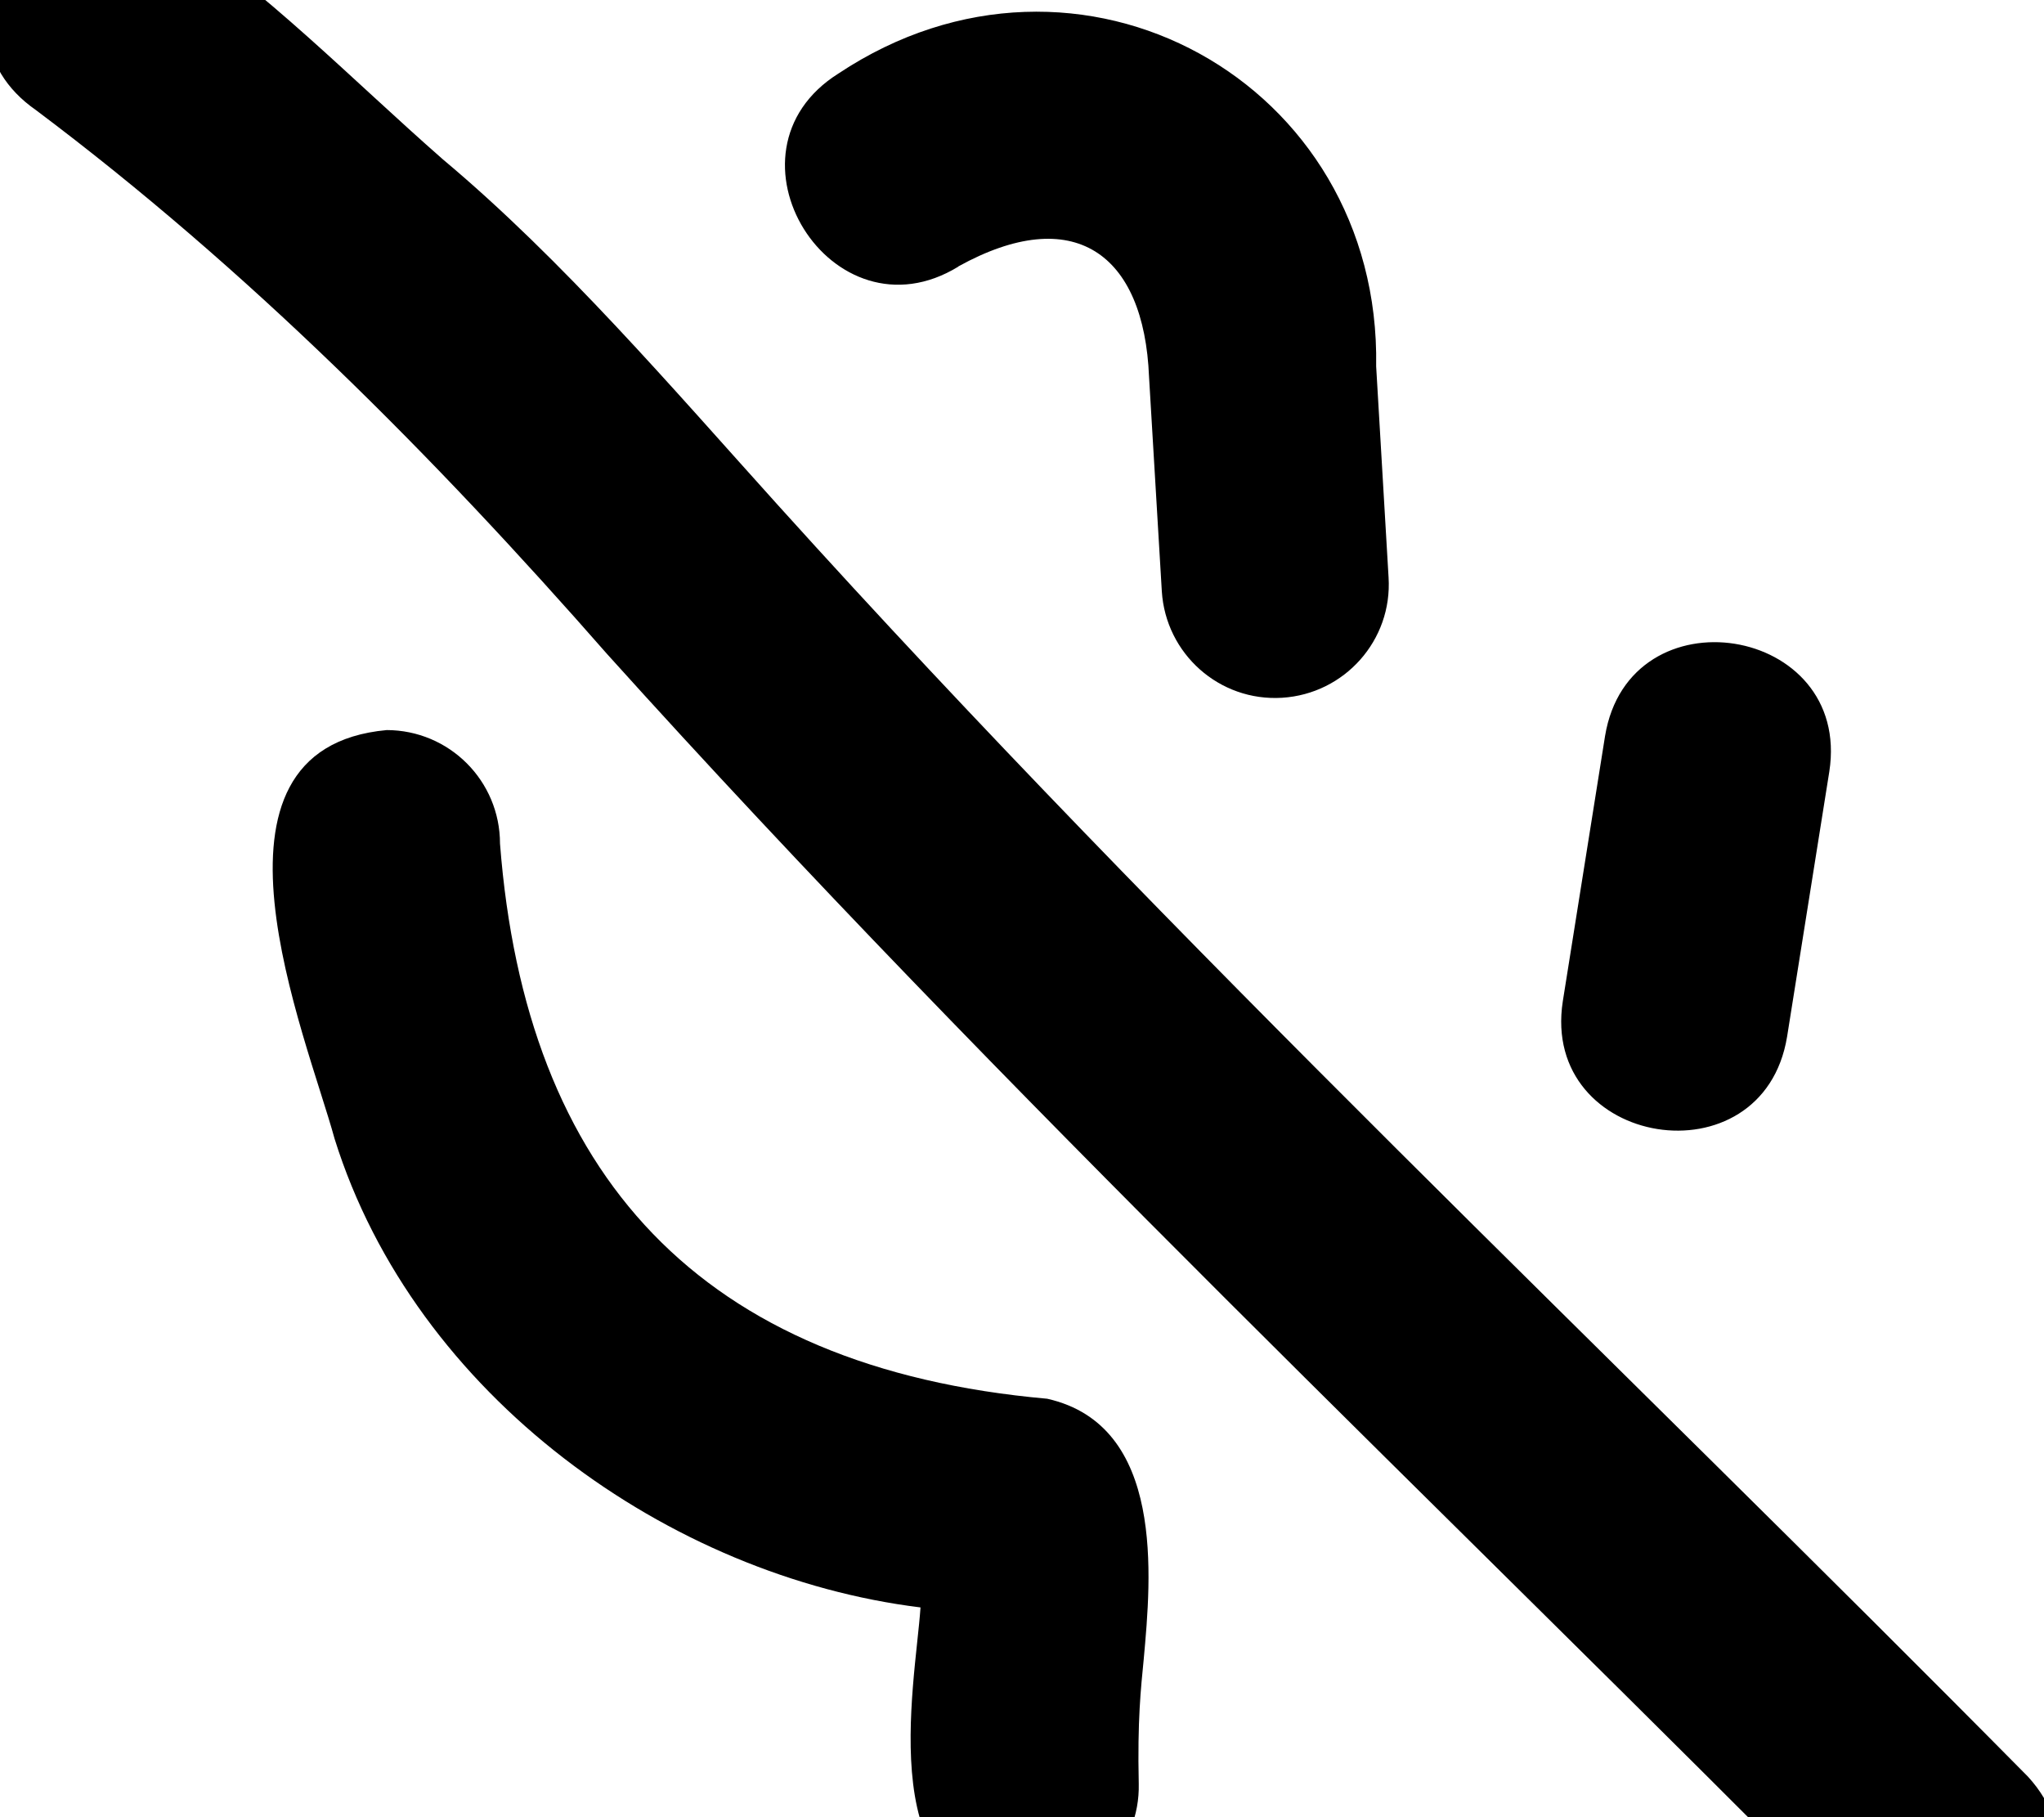
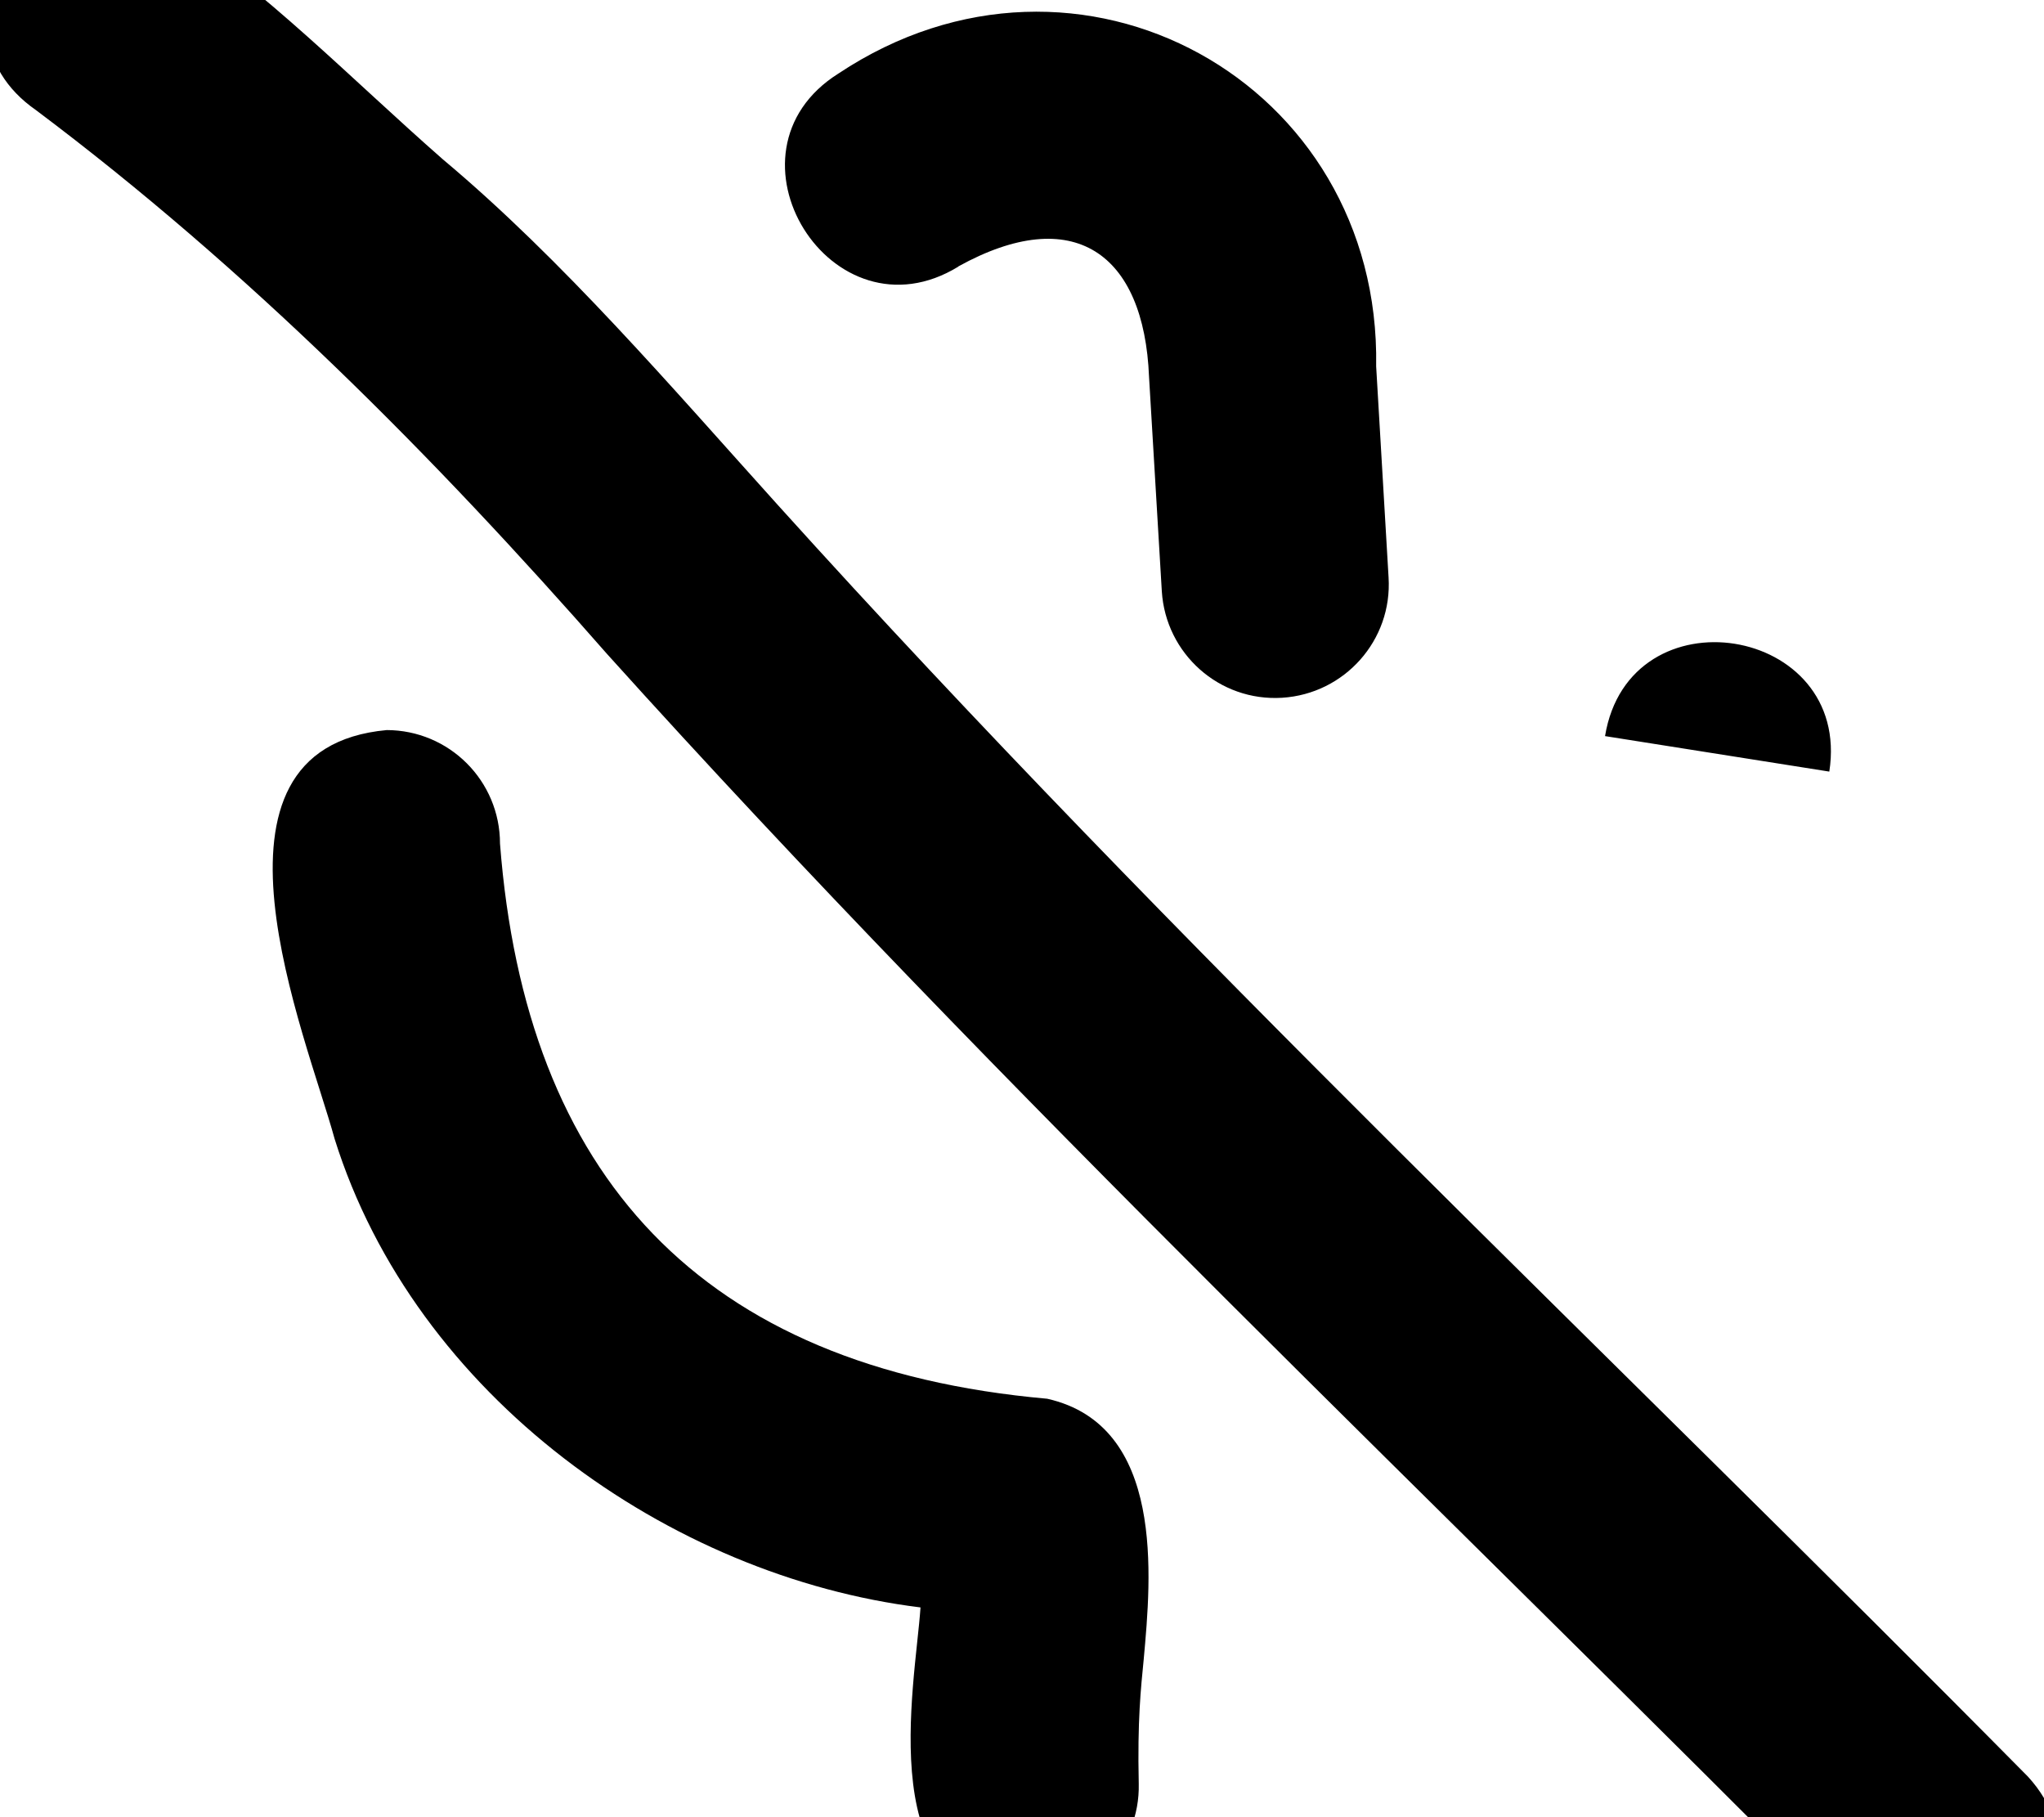
<svg xmlns="http://www.w3.org/2000/svg" viewBox="0 0 576 512">
-   <path fill="currentColor" d="M46.5-21.6c-34.5-23.6-70.8 28.7-36.4 52.6 59.7 44.8 112 97.4 161 153.3 111.9 124.2 235 240.2 353.3 359.6 28.3 30.6 75.4-12.3 47.1-43.3-117.6-119-239.4-233.2-352.3-358.3-29.6-32.8-60.5-69-94.4-97.4-26.1-22.9-49.4-47.1-78.4-66.4zM270 75.1c32.5-18 52.4-3.8 53.8 31.1l3.6 60.4c1.1 17.6 16.2 31.1 33.9 30 17.6-1.1 31.1-16.2 30-33.9l-3.5-59.5c1.4-80-83.8-127.5-151.5-82.5-35.5 22.3-1.9 76.3 33.8 54.4zM515.5 217.4c6.4-41.3-56.4-51.4-63.2-10l-11.9 74.7c-6.4 41.3 56.4 51.4 63.2 10l11.9-74.7zM109 205.7c-56.8 5.2-22.7 85.9-14.7 115.2 22.7 72.5 94.4 123.3 165.1 132-1.5 22.2-14.1 83 30.2 82.3 17.7-.4 31.7-14.9 31.3-32.6-.4-17.9 .6-26.9 1.4-35.1 2.1-23.1 6.1-65.9-27.2-73.4-97.9-8.7-147-63.1-154.2-156.4 0-17.7-14.3-32-32-32z" />
+   <path fill="currentColor" d="M46.5-21.6c-34.5-23.6-70.8 28.7-36.4 52.6 59.7 44.8 112 97.4 161 153.3 111.9 124.2 235 240.2 353.3 359.6 28.3 30.6 75.4-12.3 47.1-43.3-117.6-119-239.4-233.2-352.3-358.3-29.6-32.8-60.5-69-94.4-97.4-26.1-22.9-49.4-47.1-78.4-66.4zM270 75.1c32.5-18 52.4-3.8 53.8 31.1l3.6 60.4c1.1 17.6 16.2 31.1 33.9 30 17.6-1.1 31.1-16.2 30-33.9l-3.5-59.5c1.4-80-83.8-127.5-151.5-82.5-35.5 22.3-1.9 76.3 33.8 54.4zM515.5 217.4c6.4-41.3-56.4-51.4-63.2-10l-11.9 74.7l11.9-74.7zM109 205.7c-56.8 5.2-22.7 85.9-14.7 115.2 22.7 72.5 94.4 123.3 165.1 132-1.5 22.2-14.1 83 30.2 82.3 17.7-.4 31.7-14.9 31.3-32.6-.4-17.9 .6-26.9 1.4-35.1 2.1-23.1 6.1-65.9-27.2-73.4-97.9-8.7-147-63.1-154.2-156.4 0-17.7-14.3-32-32-32z" />
</svg>